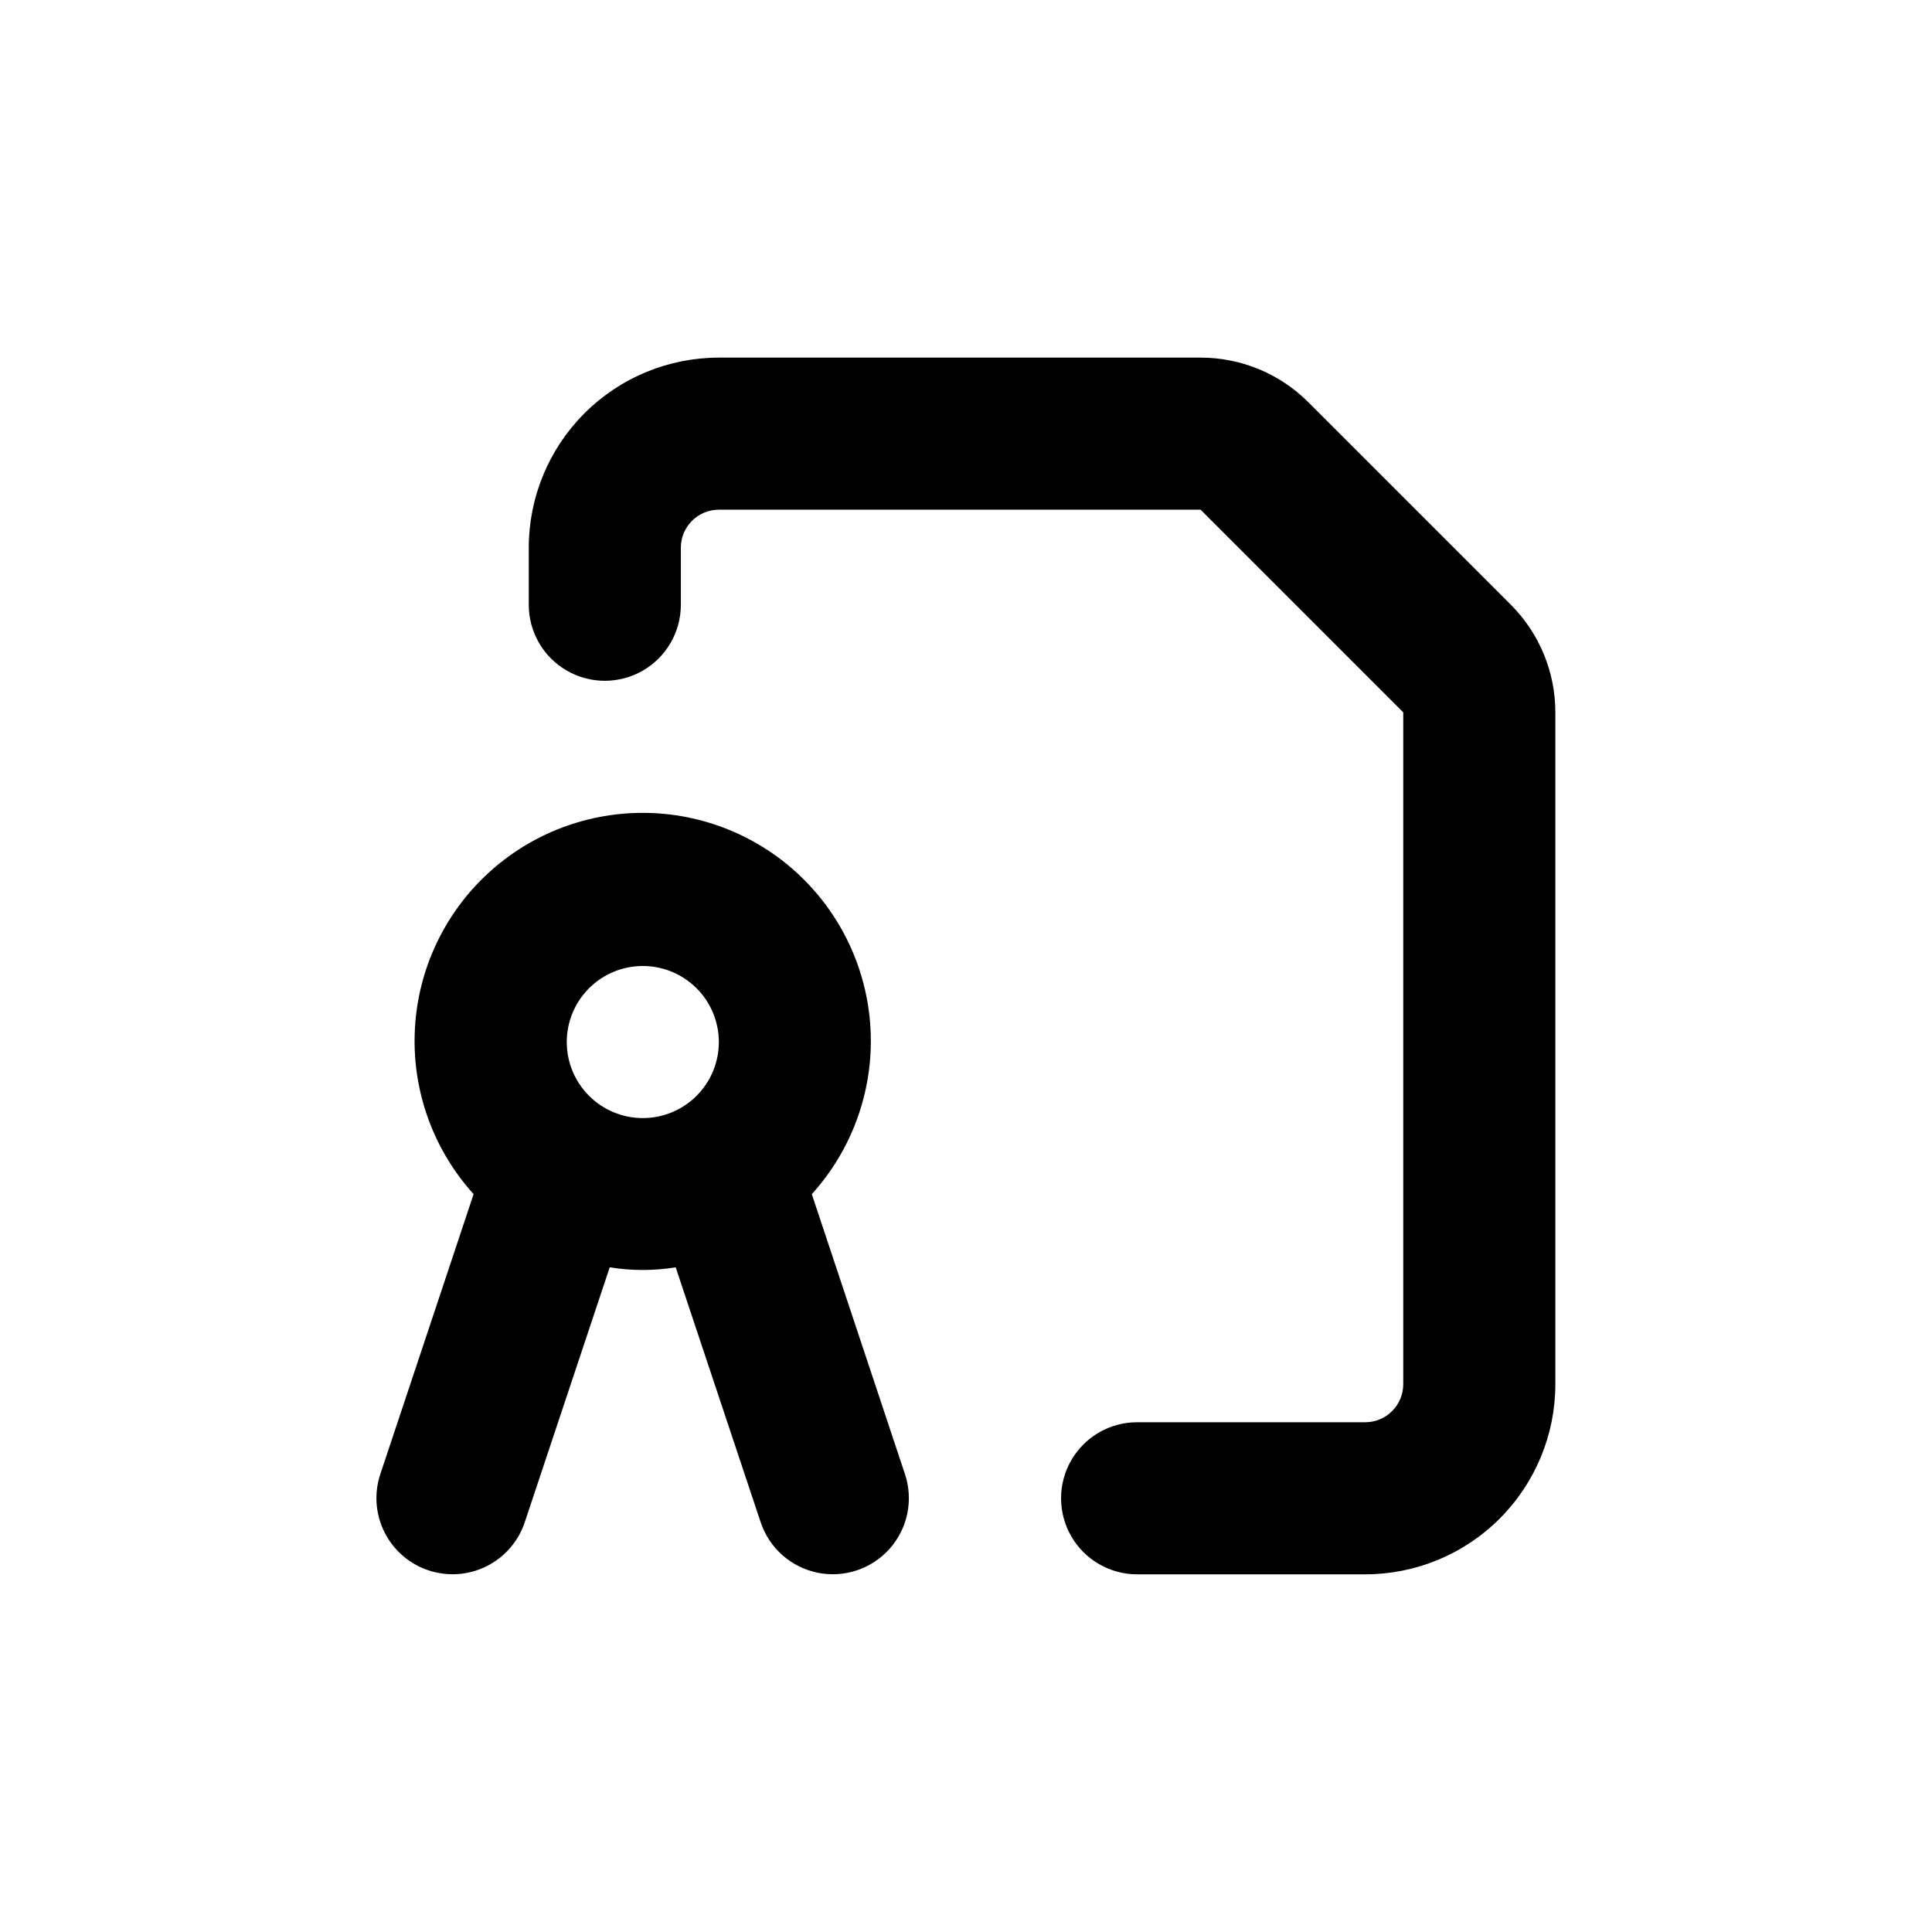
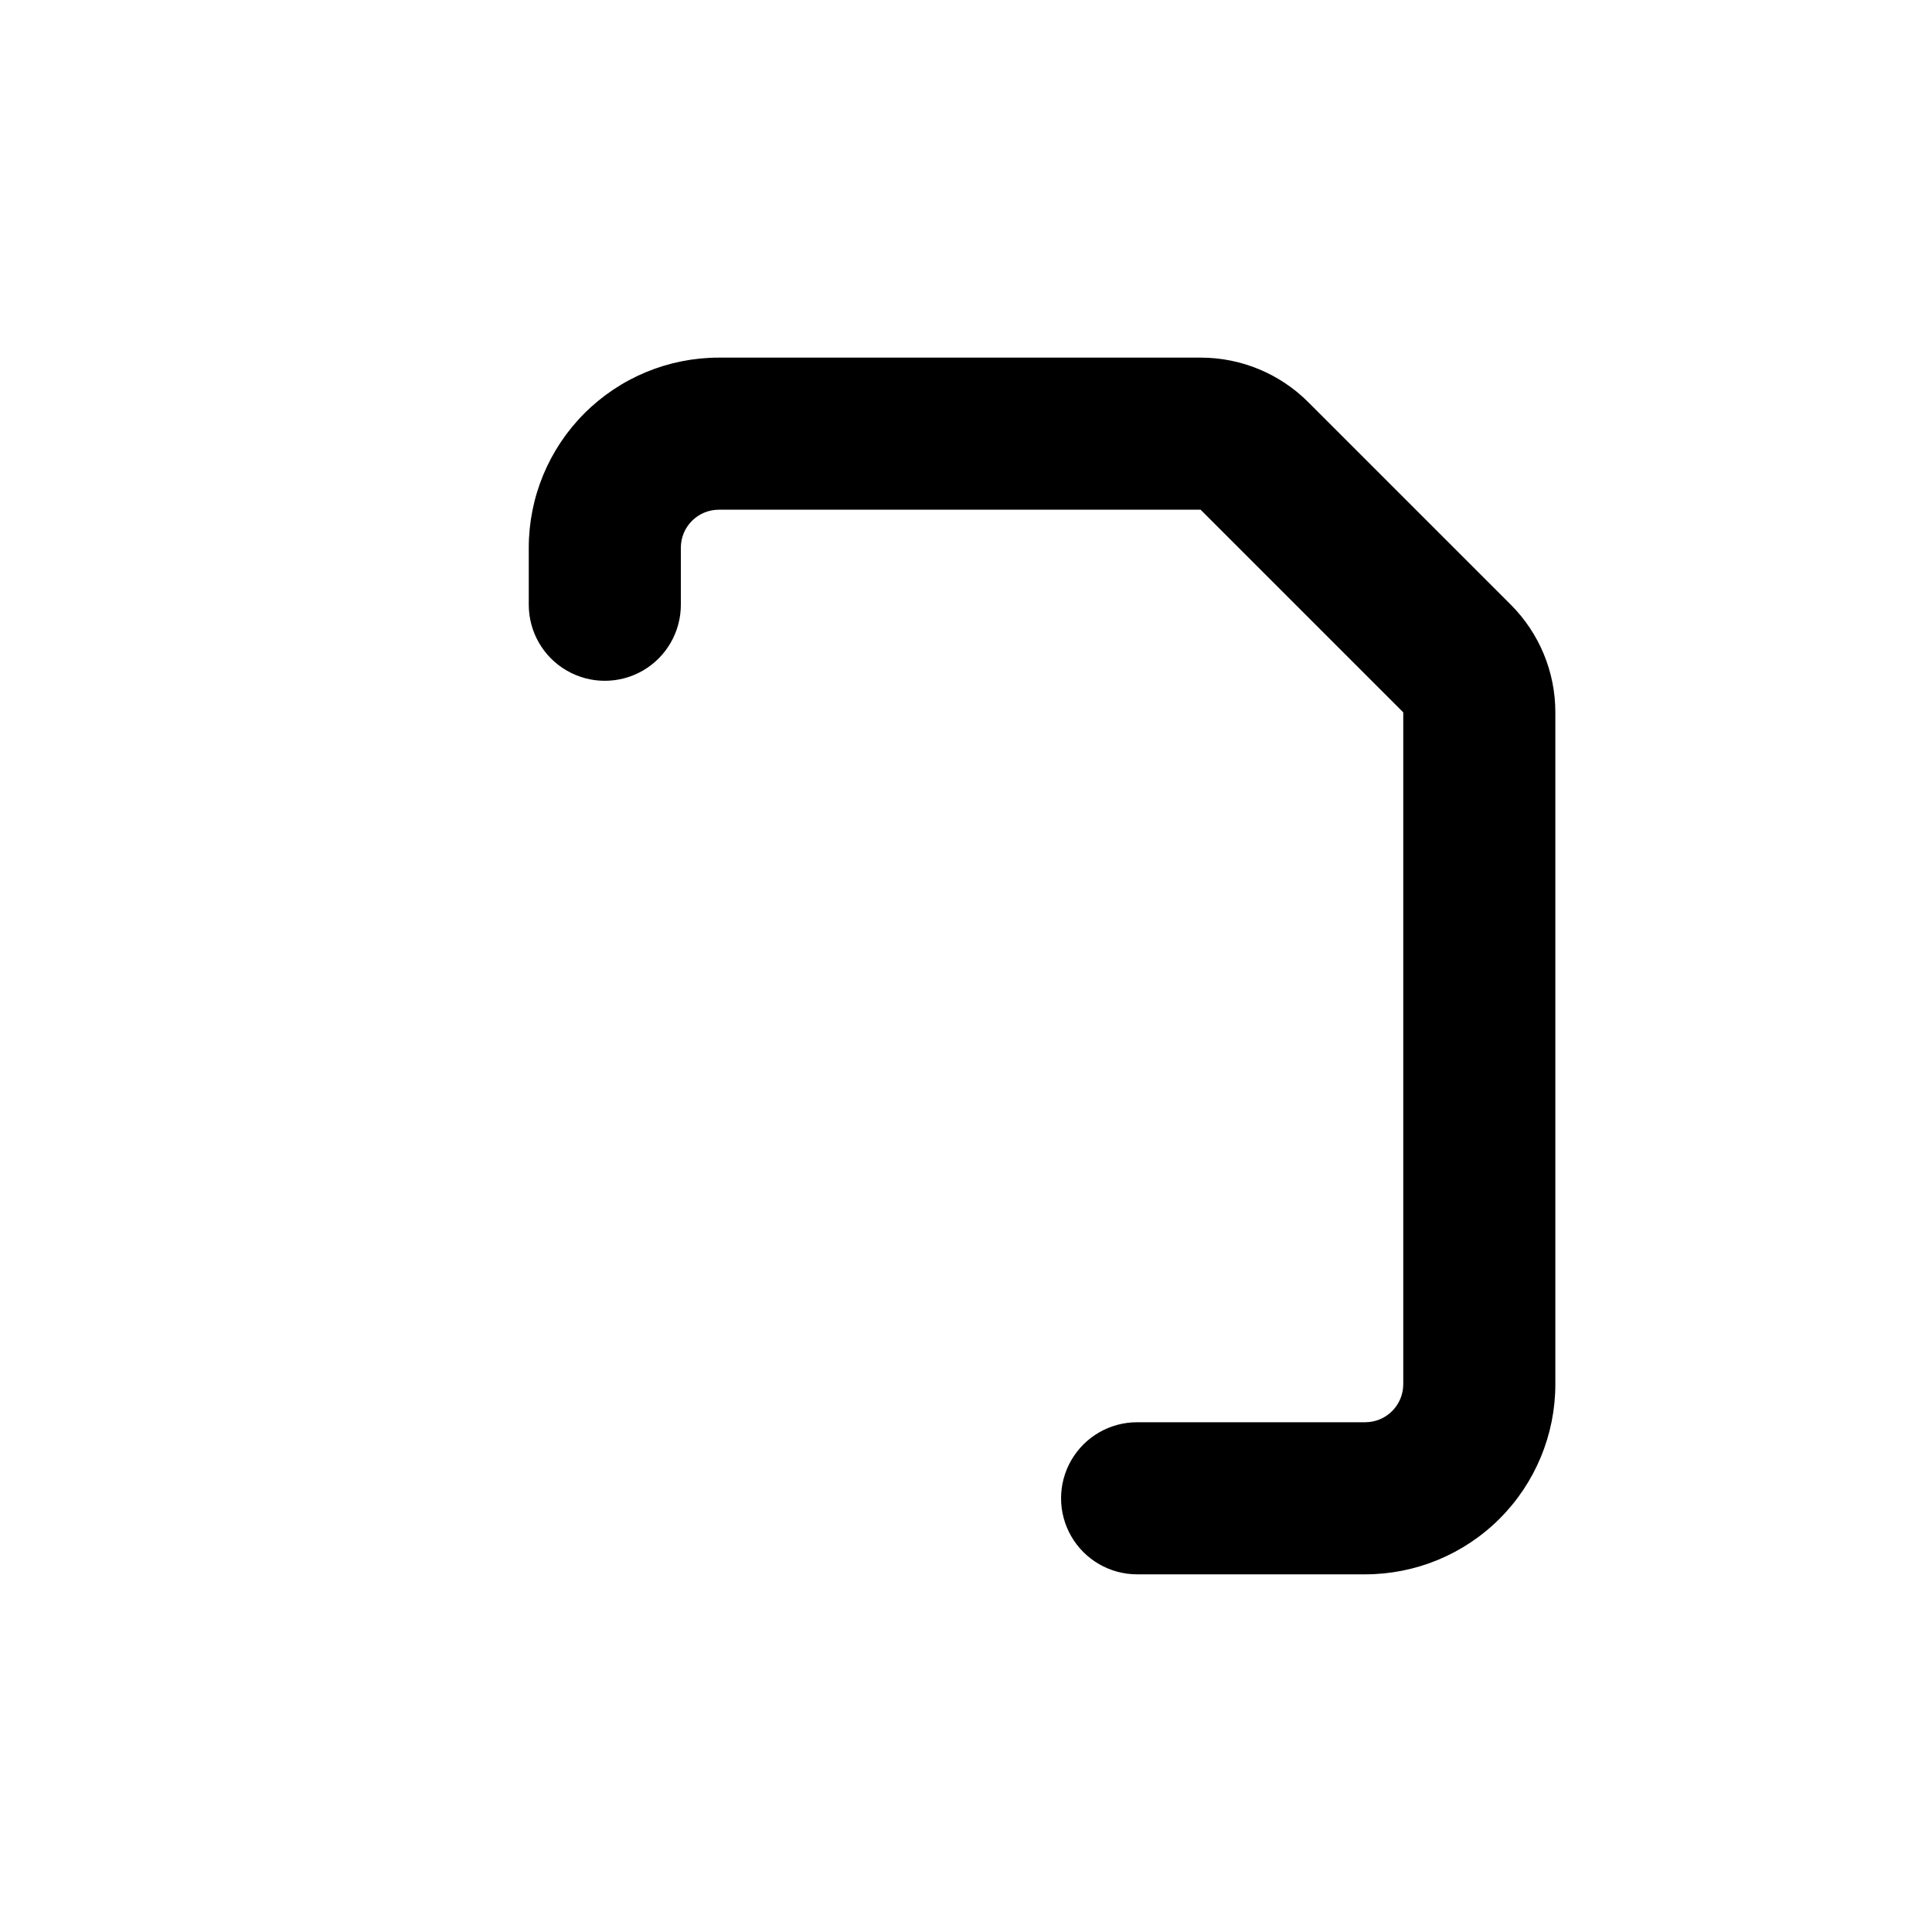
<svg xmlns="http://www.w3.org/2000/svg" fill="#000000" width="800px" height="800px" version="1.1" viewBox="144 144 512 512">
  <g>
    <path d="m505.8 520.91h-60.457c-7.199 0-13.852 3.84-17.449 10.074-3.602 6.234-3.602 13.918 0 20.152 3.598 6.234 10.25 10.078 17.449 10.078h60.457c13.363 0 26.18-5.309 35.625-14.758 9.449-9.449 14.758-22.262 14.758-35.625v-178.05c0.008-10.691-4.234-20.949-11.789-28.516l-53.707-53.703c-7.566-7.559-17.824-11.801-28.516-11.789h-127.66c-13.363 0-26.176 5.305-35.625 14.754-9.449 9.449-14.758 22.262-14.758 35.625v15.113c0 7.199 3.844 13.855 10.078 17.453 6.234 3.602 13.918 3.602 20.152 0 6.234-3.598 10.074-10.254 10.074-17.453v-15.113c0-5.566 4.512-10.074 10.078-10.074h127.66l53.707 53.703v178.05c0 2.672-1.062 5.234-2.953 7.125-1.887 1.891-4.449 2.953-7.125 2.953z" />
-     <path d="m257.57 560.16c5.07 1.691 10.605 1.297 15.387-1.094s8.418-6.582 10.105-11.652l22.52-67.562h0.004c5.789 0.941 11.691 0.941 17.48 0l22.52 67.562c2.277 6.828 8.027 11.926 15.082 13.371 7.051 1.441 14.34-0.988 19.117-6.375 4.777-5.387 6.316-12.914 4.043-19.742l-24.688-74.211c10.531-11.629 16.129-26.898 15.609-42.578-0.52-15.68-7.109-30.543-18.387-41.453-11.273-10.91-26.348-17.008-42.039-17.008-15.688 0-30.762 6.098-42.035 17.008-11.277 10.91-17.871 25.773-18.387 41.453-0.52 15.68 5.078 30.949 15.609 42.578l-24.688 74.109c-1.723 5.082-1.344 10.645 1.051 15.449 2.391 4.805 6.602 8.457 11.695 10.145zm56.781-160.16c5.344 0 10.469 2.121 14.25 5.902 3.777 3.777 5.902 8.902 5.902 14.25 0 5.344-2.125 10.469-5.902 14.25-3.781 3.777-8.906 5.902-14.25 5.902s-10.473-2.125-14.25-5.902c-3.781-3.781-5.902-8.906-5.902-14.25 0-5.348 2.121-10.473 5.902-14.25 3.777-3.781 8.906-5.902 14.25-5.902z" />
  </g>
</svg>